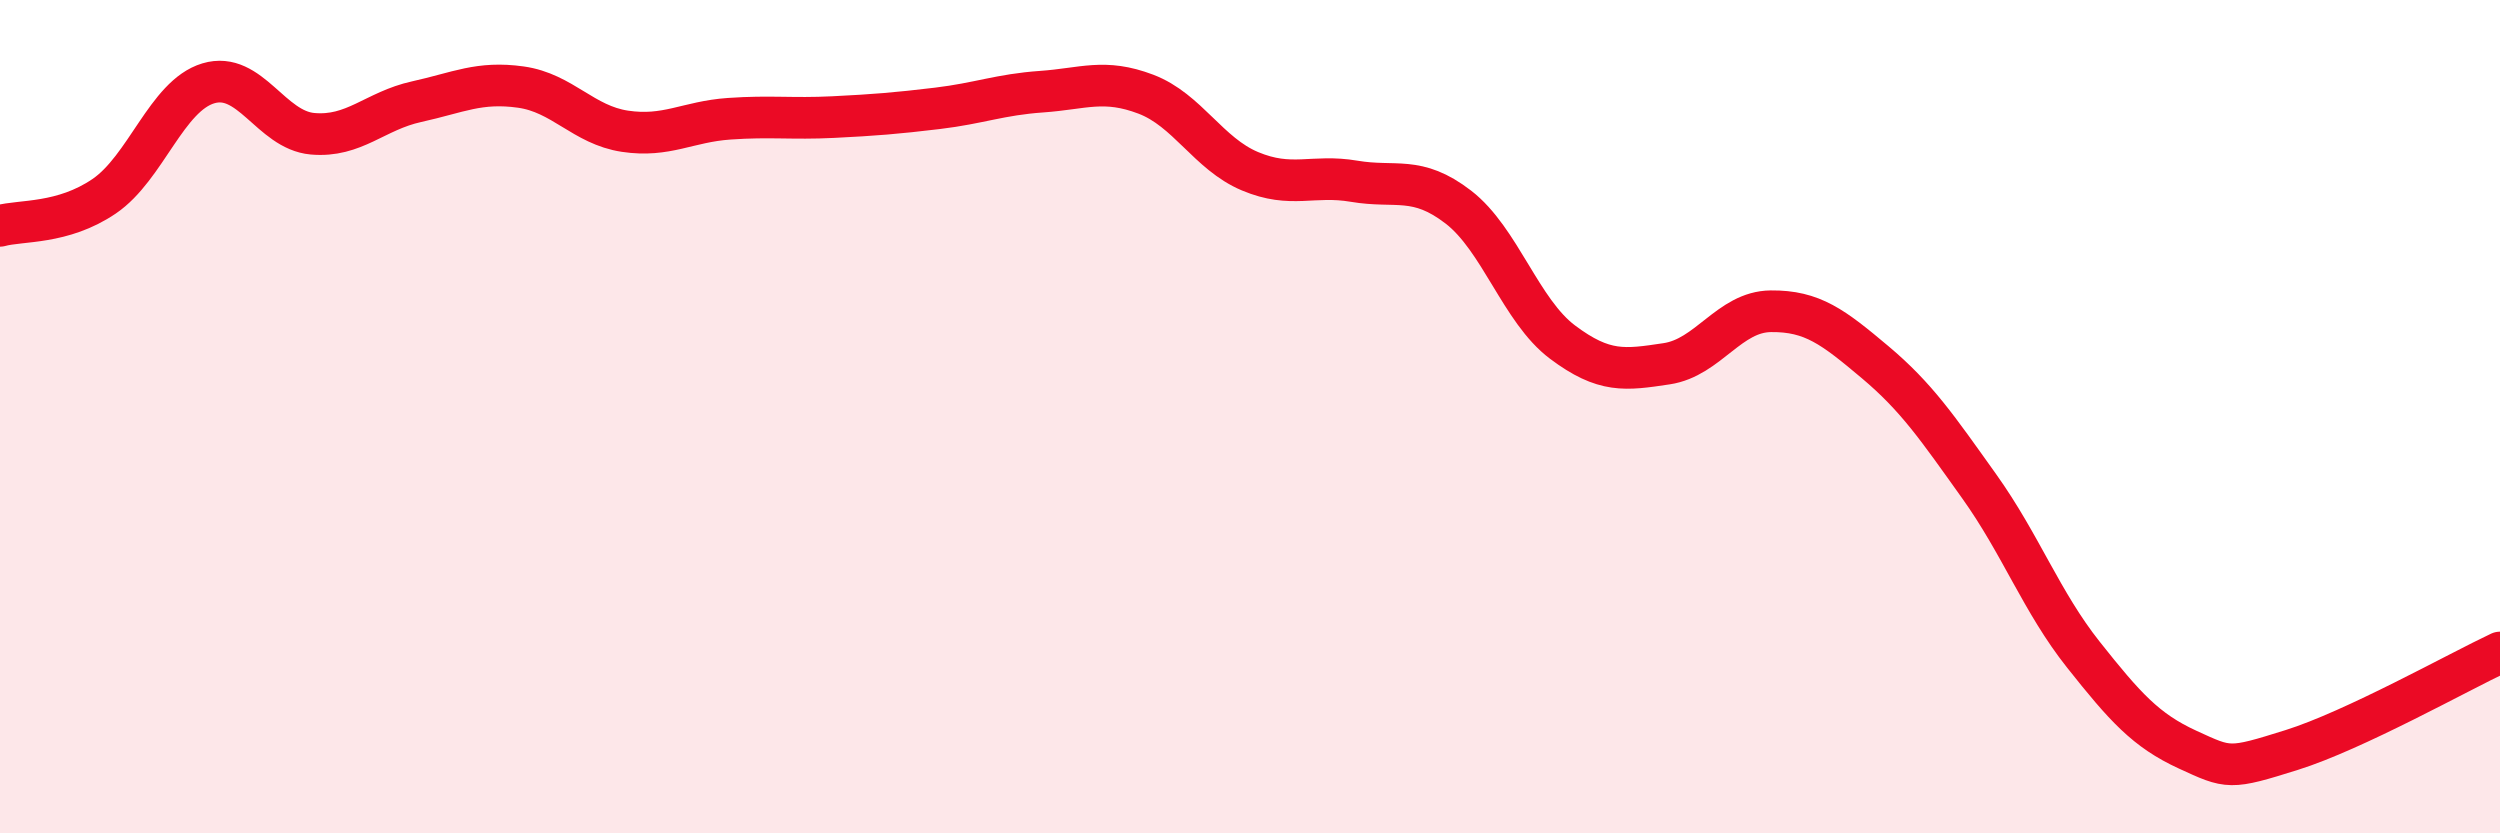
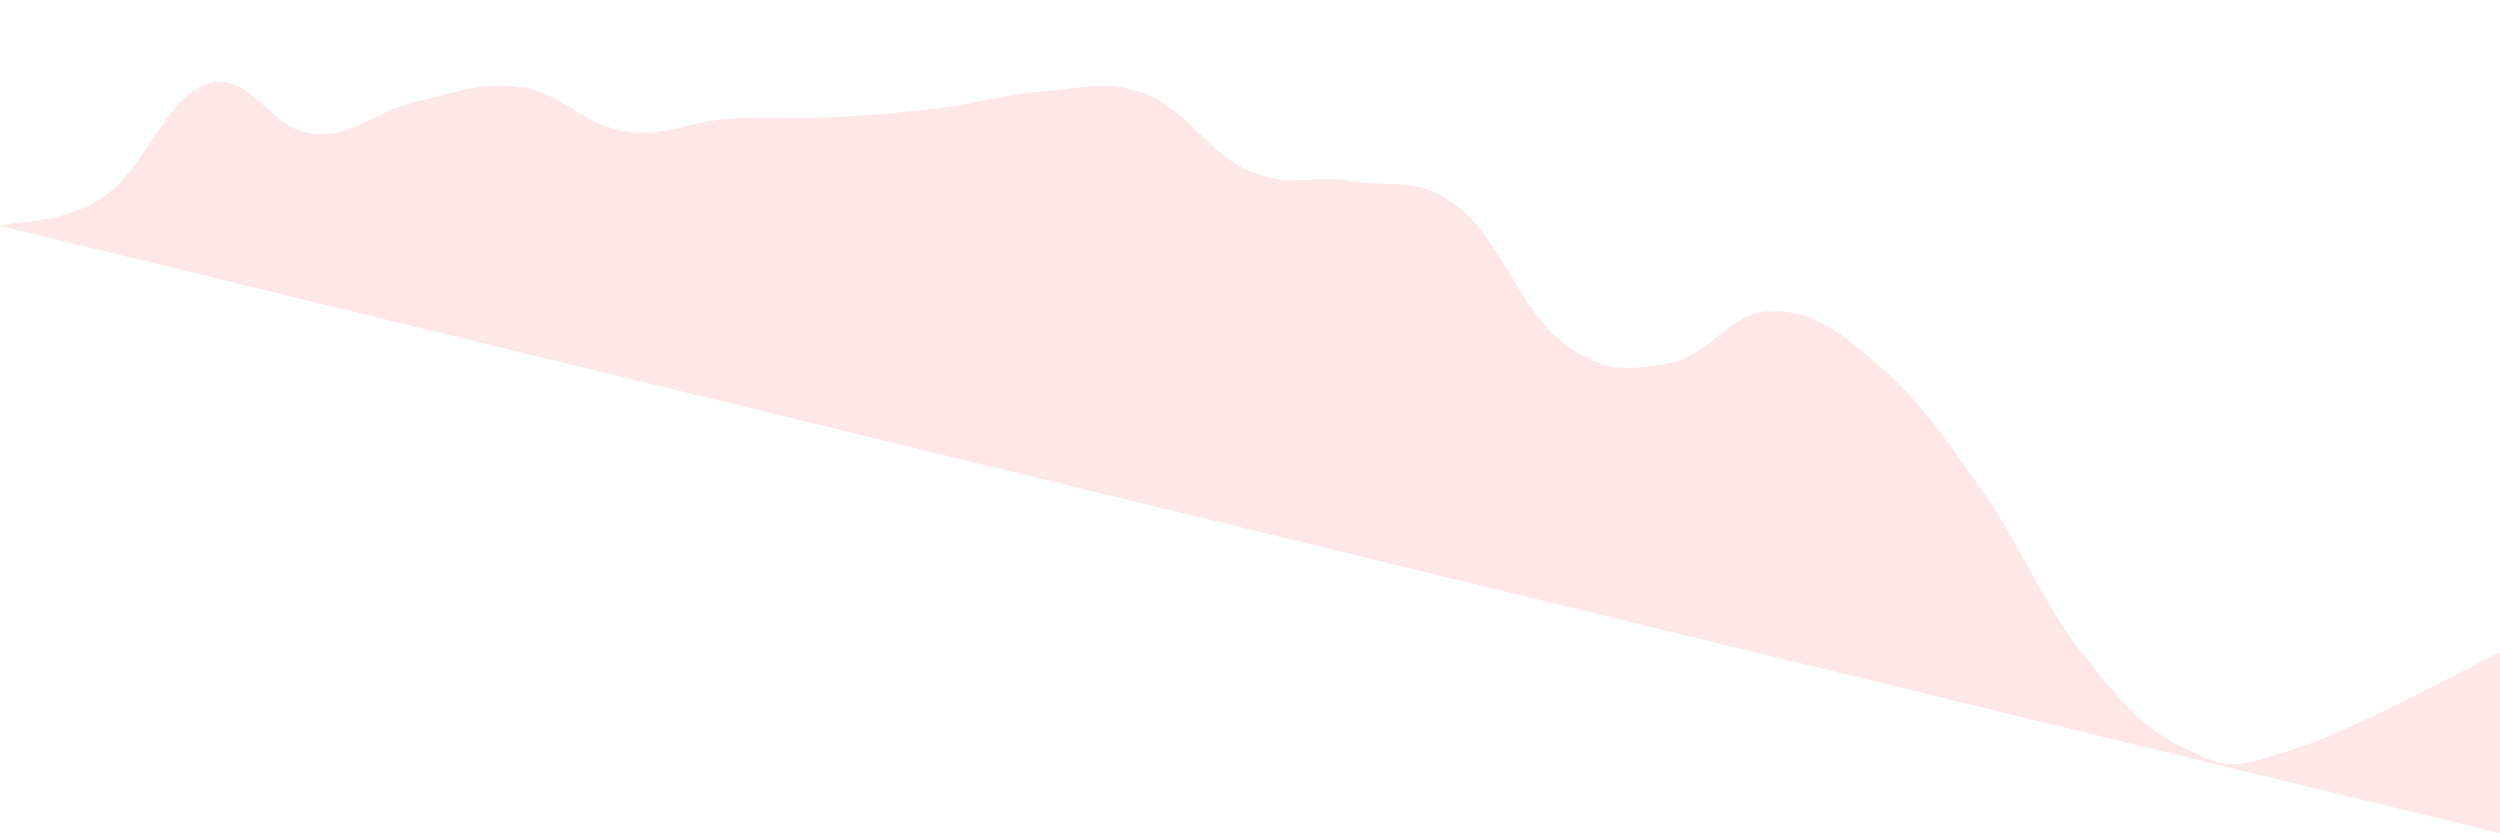
<svg xmlns="http://www.w3.org/2000/svg" width="60" height="20" viewBox="0 0 60 20">
-   <path d="M 0,5.42 C 0.5,5.28 1.5,5.39 2.5,4.71 C 3.5,4.03 4,2.3 5,2 C 6,1.7 6.5,3.12 7.5,3.21 C 8.5,3.3 9,2.66 10,2.44 C 11,2.22 11.5,1.95 12.5,2.09 C 13.5,2.23 14,3 15,3.15 C 16,3.3 16.5,2.92 17.5,2.85 C 18.5,2.78 19,2.86 20,2.81 C 21,2.76 21.5,2.72 22.5,2.6 C 23.5,2.48 24,2.27 25,2.2 C 26,2.13 26.5,1.88 27.5,2.26 C 28.5,2.64 29,3.69 30,4.11 C 31,4.53 31.5,4.18 32.5,4.35 C 33.5,4.52 34,4.2 35,4.97 C 36,5.74 36.5,7.46 37.5,8.21 C 38.5,8.96 39,8.88 40,8.73 C 41,8.58 41.5,7.48 42.5,7.47 C 43.5,7.46 44,7.85 45,8.69 C 46,9.53 46.5,10.27 47.5,11.67 C 48.5,13.07 49,14.45 50,15.71 C 51,16.97 51.5,17.53 52.5,17.99 C 53.5,18.45 53.5,18.47 55,18 C 56.5,17.53 59,16.13 60,15.66L60 20L0 20Z" fill="#EB0A25" opacity="0.1" stroke-linecap="round" stroke-linejoin="round" />
-   <path d="M 0,5.42 C 0.5,5.28 1.5,5.39 2.5,4.71 C 3.5,4.03 4,2.3 5,2 C 6,1.7 6.5,3.12 7.5,3.21 C 8.5,3.3 9,2.66 10,2.44 C 11,2.22 11.5,1.95 12.5,2.09 C 13.5,2.23 14,3 15,3.15 C 16,3.3 16.5,2.92 17.5,2.85 C 18.5,2.78 19,2.86 20,2.81 C 21,2.76 21.5,2.72 22.5,2.6 C 23.5,2.48 24,2.27 25,2.2 C 26,2.13 26.5,1.88 27.5,2.26 C 28.5,2.64 29,3.69 30,4.11 C 31,4.53 31.5,4.18 32.5,4.35 C 33.5,4.52 34,4.2 35,4.97 C 36,5.74 36.5,7.46 37.5,8.21 C 38.5,8.96 39,8.88 40,8.73 C 41,8.58 41.5,7.48 42.5,7.47 C 43.5,7.46 44,7.85 45,8.69 C 46,9.53 46.5,10.27 47.5,11.67 C 48.5,13.07 49,14.45 50,15.71 C 51,16.97 51.5,17.53 52.5,17.99 C 53.5,18.45 53.5,18.47 55,18 C 56.5,17.53 59,16.13 60,15.66" stroke="#EB0A25" stroke-width="1" fill="none" stroke-linecap="round" stroke-linejoin="round" />
+   <path d="M 0,5.42 C 0.5,5.28 1.5,5.39 2.5,4.71 C 3.5,4.03 4,2.3 5,2 C 6,1.7 6.5,3.12 7.5,3.21 C 8.5,3.3 9,2.66 10,2.44 C 11,2.22 11.5,1.95 12.5,2.09 C 13.5,2.23 14,3 15,3.15 C 16,3.3 16.5,2.92 17.5,2.85 C 18.5,2.78 19,2.86 20,2.81 C 21,2.76 21.5,2.72 22.5,2.6 C 23.5,2.48 24,2.27 25,2.2 C 26,2.13 26.5,1.88 27.5,2.26 C 28.5,2.64 29,3.69 30,4.11 C 31,4.53 31.5,4.18 32.5,4.35 C 33.5,4.52 34,4.2 35,4.97 C 36,5.74 36.5,7.46 37.5,8.21 C 38.5,8.96 39,8.88 40,8.73 C 41,8.58 41.5,7.48 42.5,7.47 C 43.5,7.46 44,7.85 45,8.69 C 46,9.53 46.5,10.27 47.5,11.67 C 48.5,13.07 49,14.45 50,15.71 C 51,16.97 51.5,17.53 52.5,17.99 C 53.5,18.45 53.5,18.47 55,18 C 56.5,17.53 59,16.13 60,15.66L60 20Z" fill="#EB0A25" opacity="0.1" stroke-linecap="round" stroke-linejoin="round" />
</svg>